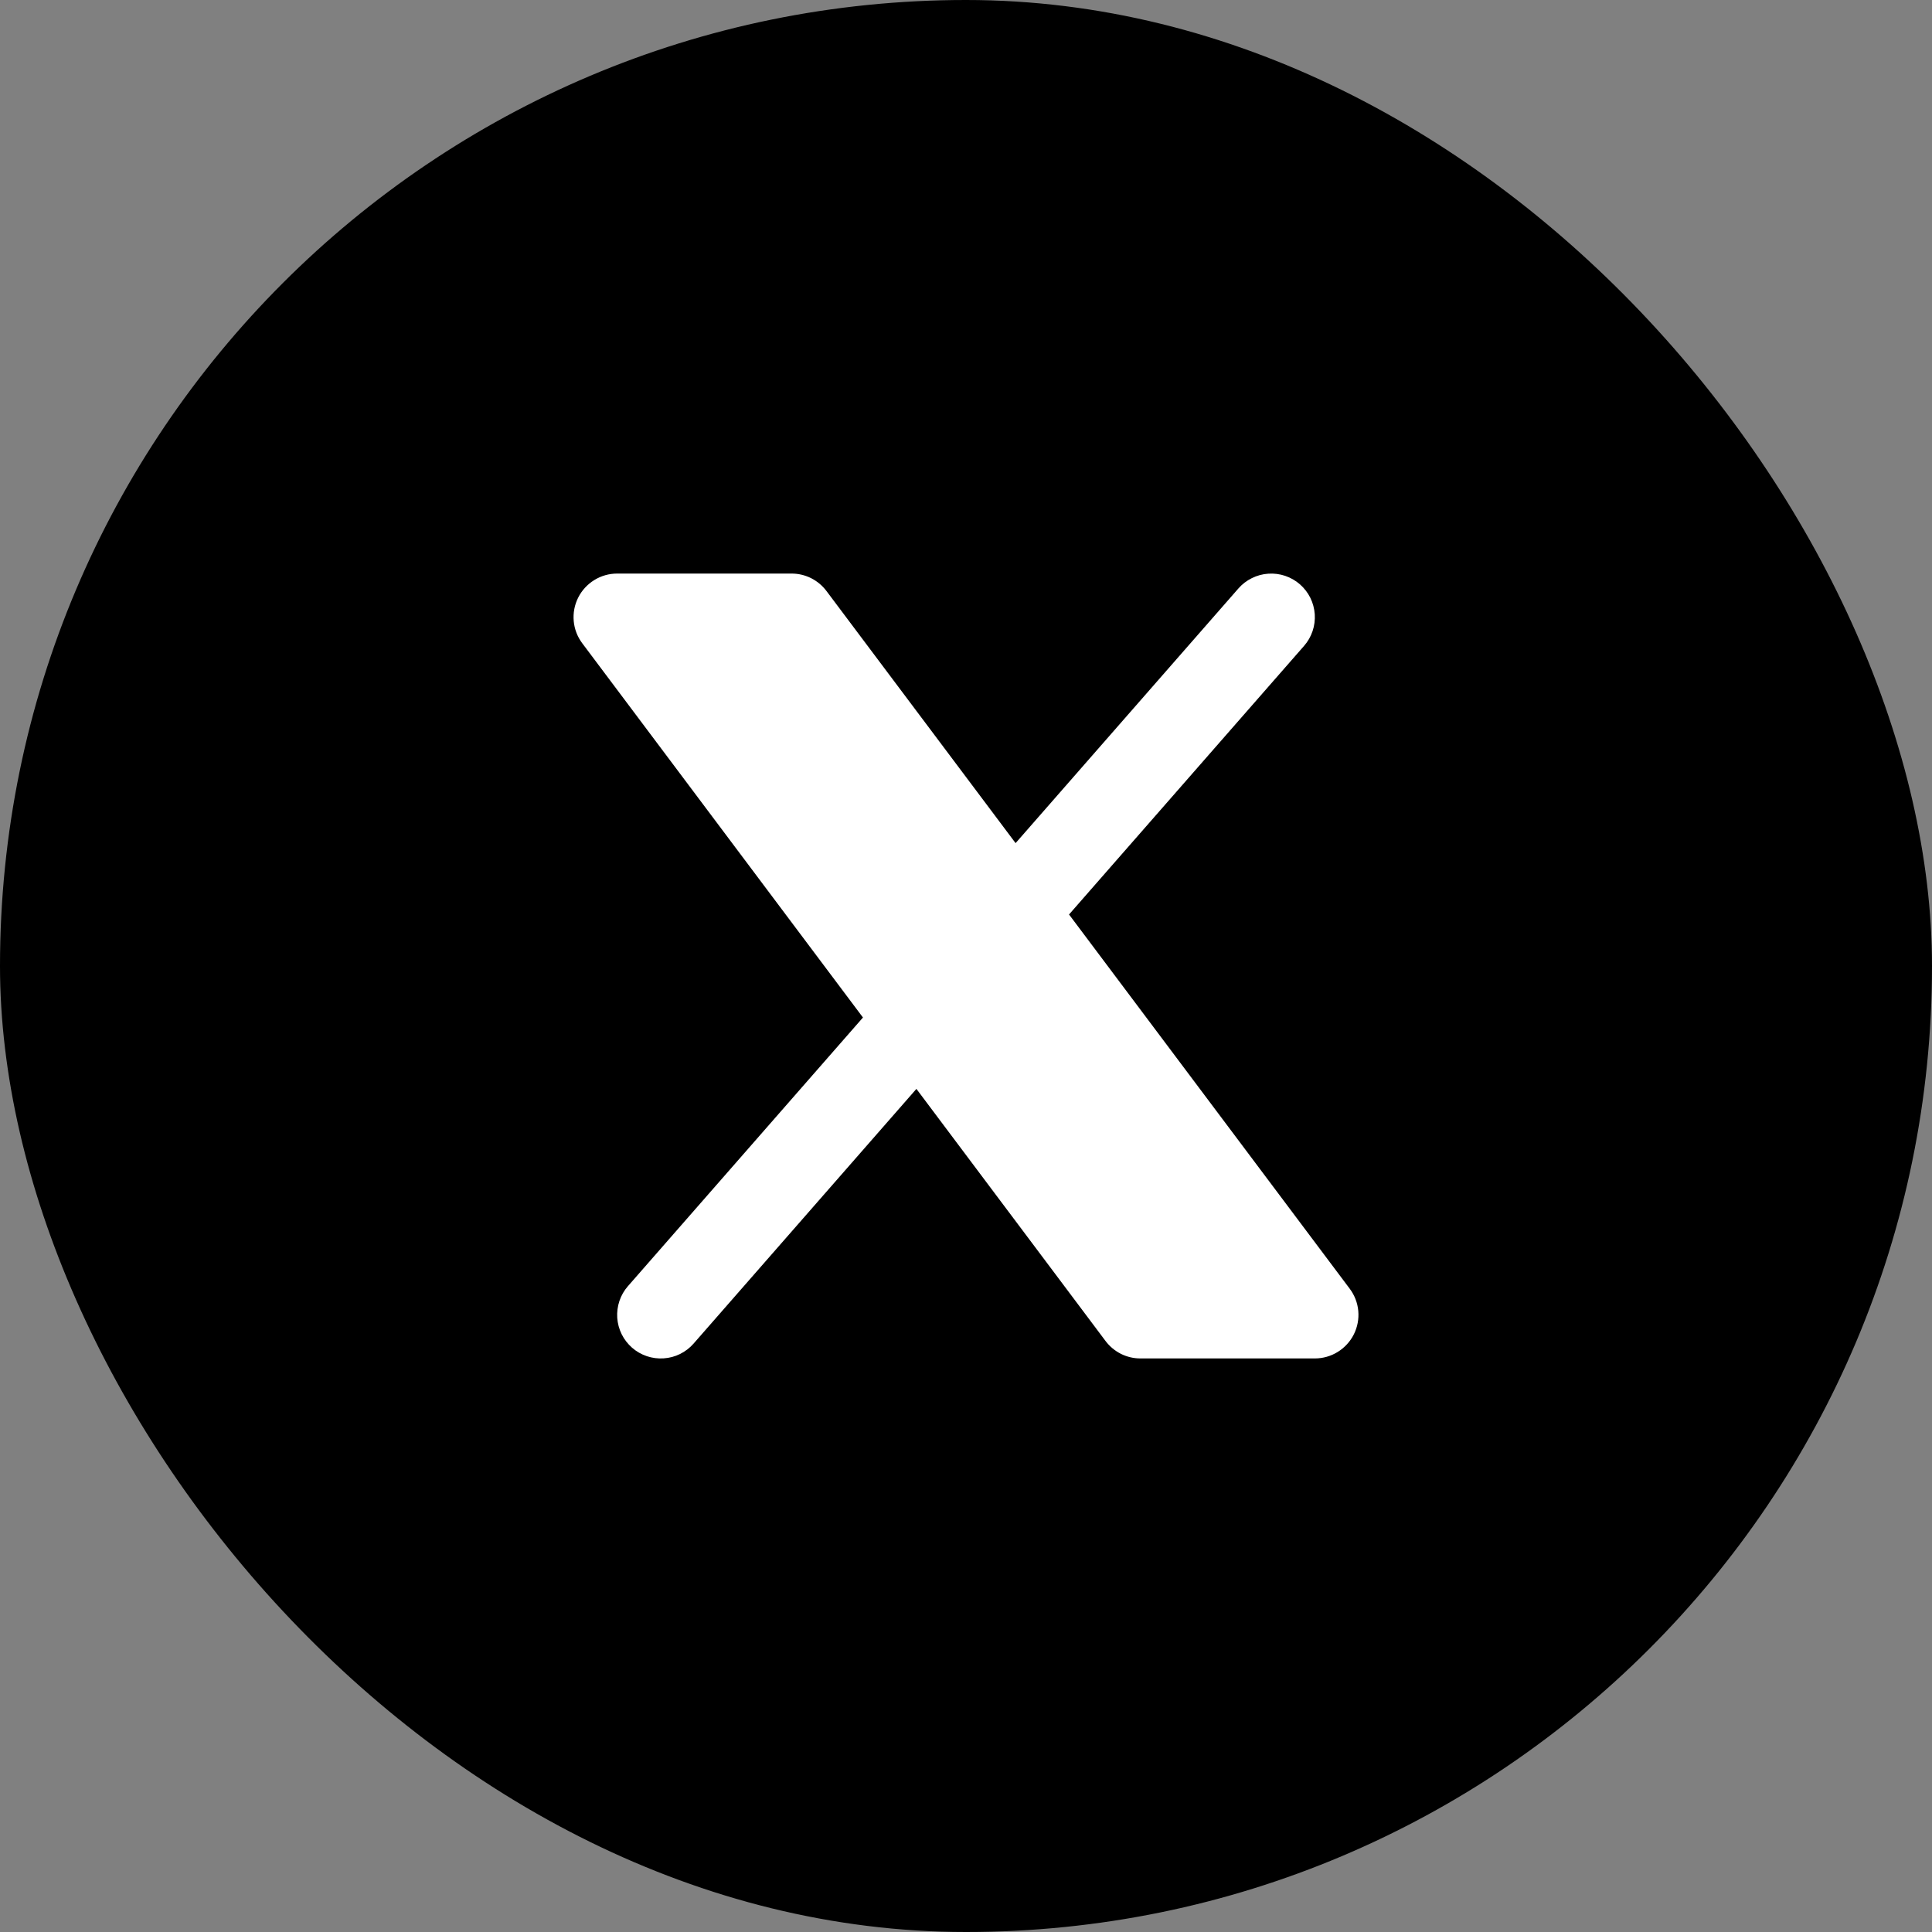
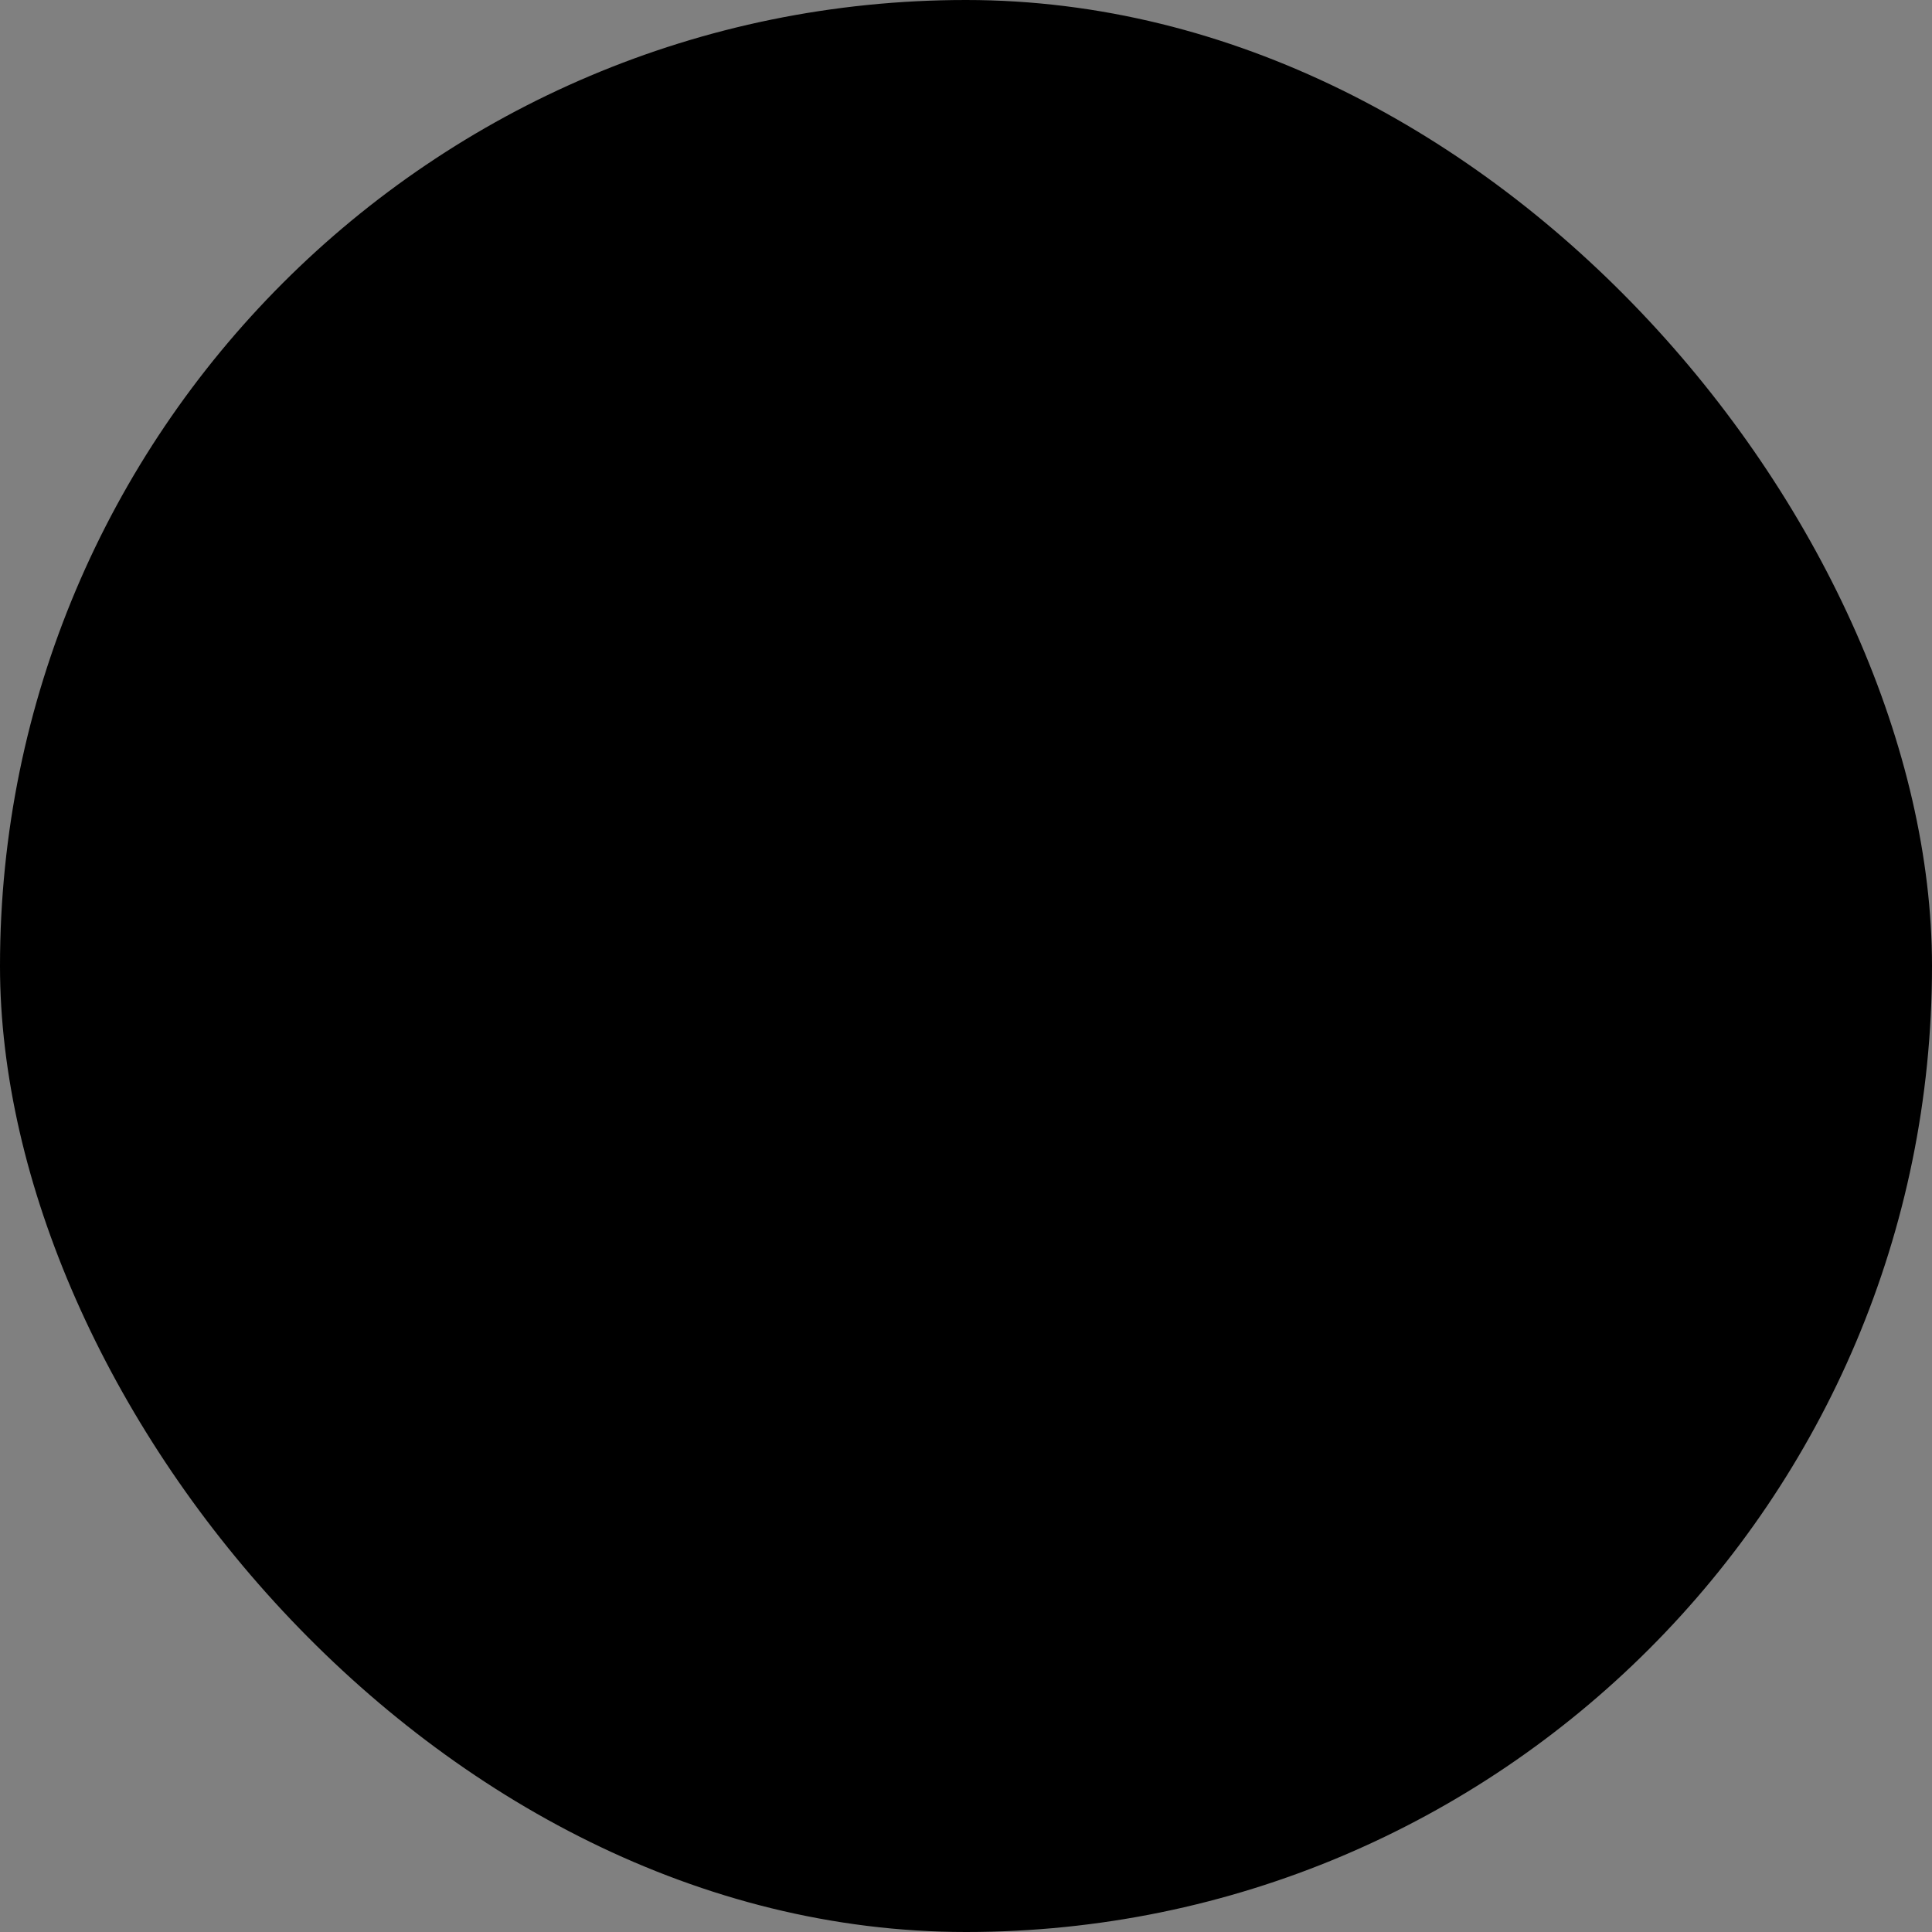
<svg xmlns="http://www.w3.org/2000/svg" width="48" height="48" viewBox="0 0 48 48" fill="none">
  <rect x="0" y="0" width="48" height="48" fill="#808080" stroke="none" />
  <rect width="48" height="48" rx="24" fill="black" />
  <g clip-path="url(#clip0_1_979)">
-     <path d="M32.399 16.047C32.493 15.94 32.564 15.816 32.61 15.681C32.656 15.546 32.674 15.403 32.665 15.261C32.655 15.12 32.618 14.981 32.555 14.853C32.492 14.726 32.404 14.612 32.297 14.518C32.19 14.424 32.065 14.353 31.93 14.307C31.795 14.262 31.653 14.243 31.511 14.253C31.369 14.262 31.23 14.3 31.103 14.363C30.975 14.426 30.861 14.513 30.768 14.62L25.232 20.947L20.533 14.683C20.432 14.549 20.302 14.44 20.151 14.364C20.001 14.289 19.835 14.25 19.667 14.25H15.333C15.132 14.25 14.935 14.306 14.764 14.412C14.593 14.518 14.454 14.669 14.364 14.849C14.274 15.029 14.236 15.23 14.254 15.431C14.272 15.631 14.346 15.822 14.467 15.983L21.44 25.28L15.601 31.954C15.507 32.061 15.436 32.185 15.39 32.32C15.345 32.455 15.326 32.598 15.335 32.74C15.345 32.882 15.382 33.02 15.445 33.148C15.508 33.275 15.596 33.389 15.703 33.483C15.81 33.577 15.935 33.648 16.07 33.694C16.205 33.739 16.347 33.758 16.489 33.748C16.631 33.739 16.77 33.702 16.897 33.639C17.025 33.575 17.139 33.488 17.232 33.381L22.768 27.053L27.467 33.317C27.568 33.451 27.698 33.56 27.849 33.636C27.999 33.711 28.165 33.75 28.333 33.75H32.667C32.868 33.75 33.065 33.694 33.236 33.588C33.407 33.482 33.546 33.331 33.636 33.151C33.726 32.971 33.764 32.77 33.746 32.569C33.728 32.369 33.654 32.178 33.533 32.017L26.56 22.72L32.399 16.047Z" fill="white" />
-   </g>
+     </g>
  <defs>
    <clipPath id="clip0_1_979">
-       <rect width="26" height="26" fill="white" transform="translate(11 11)" />
-     </clipPath>
+       </clipPath>
  </defs>
</svg>